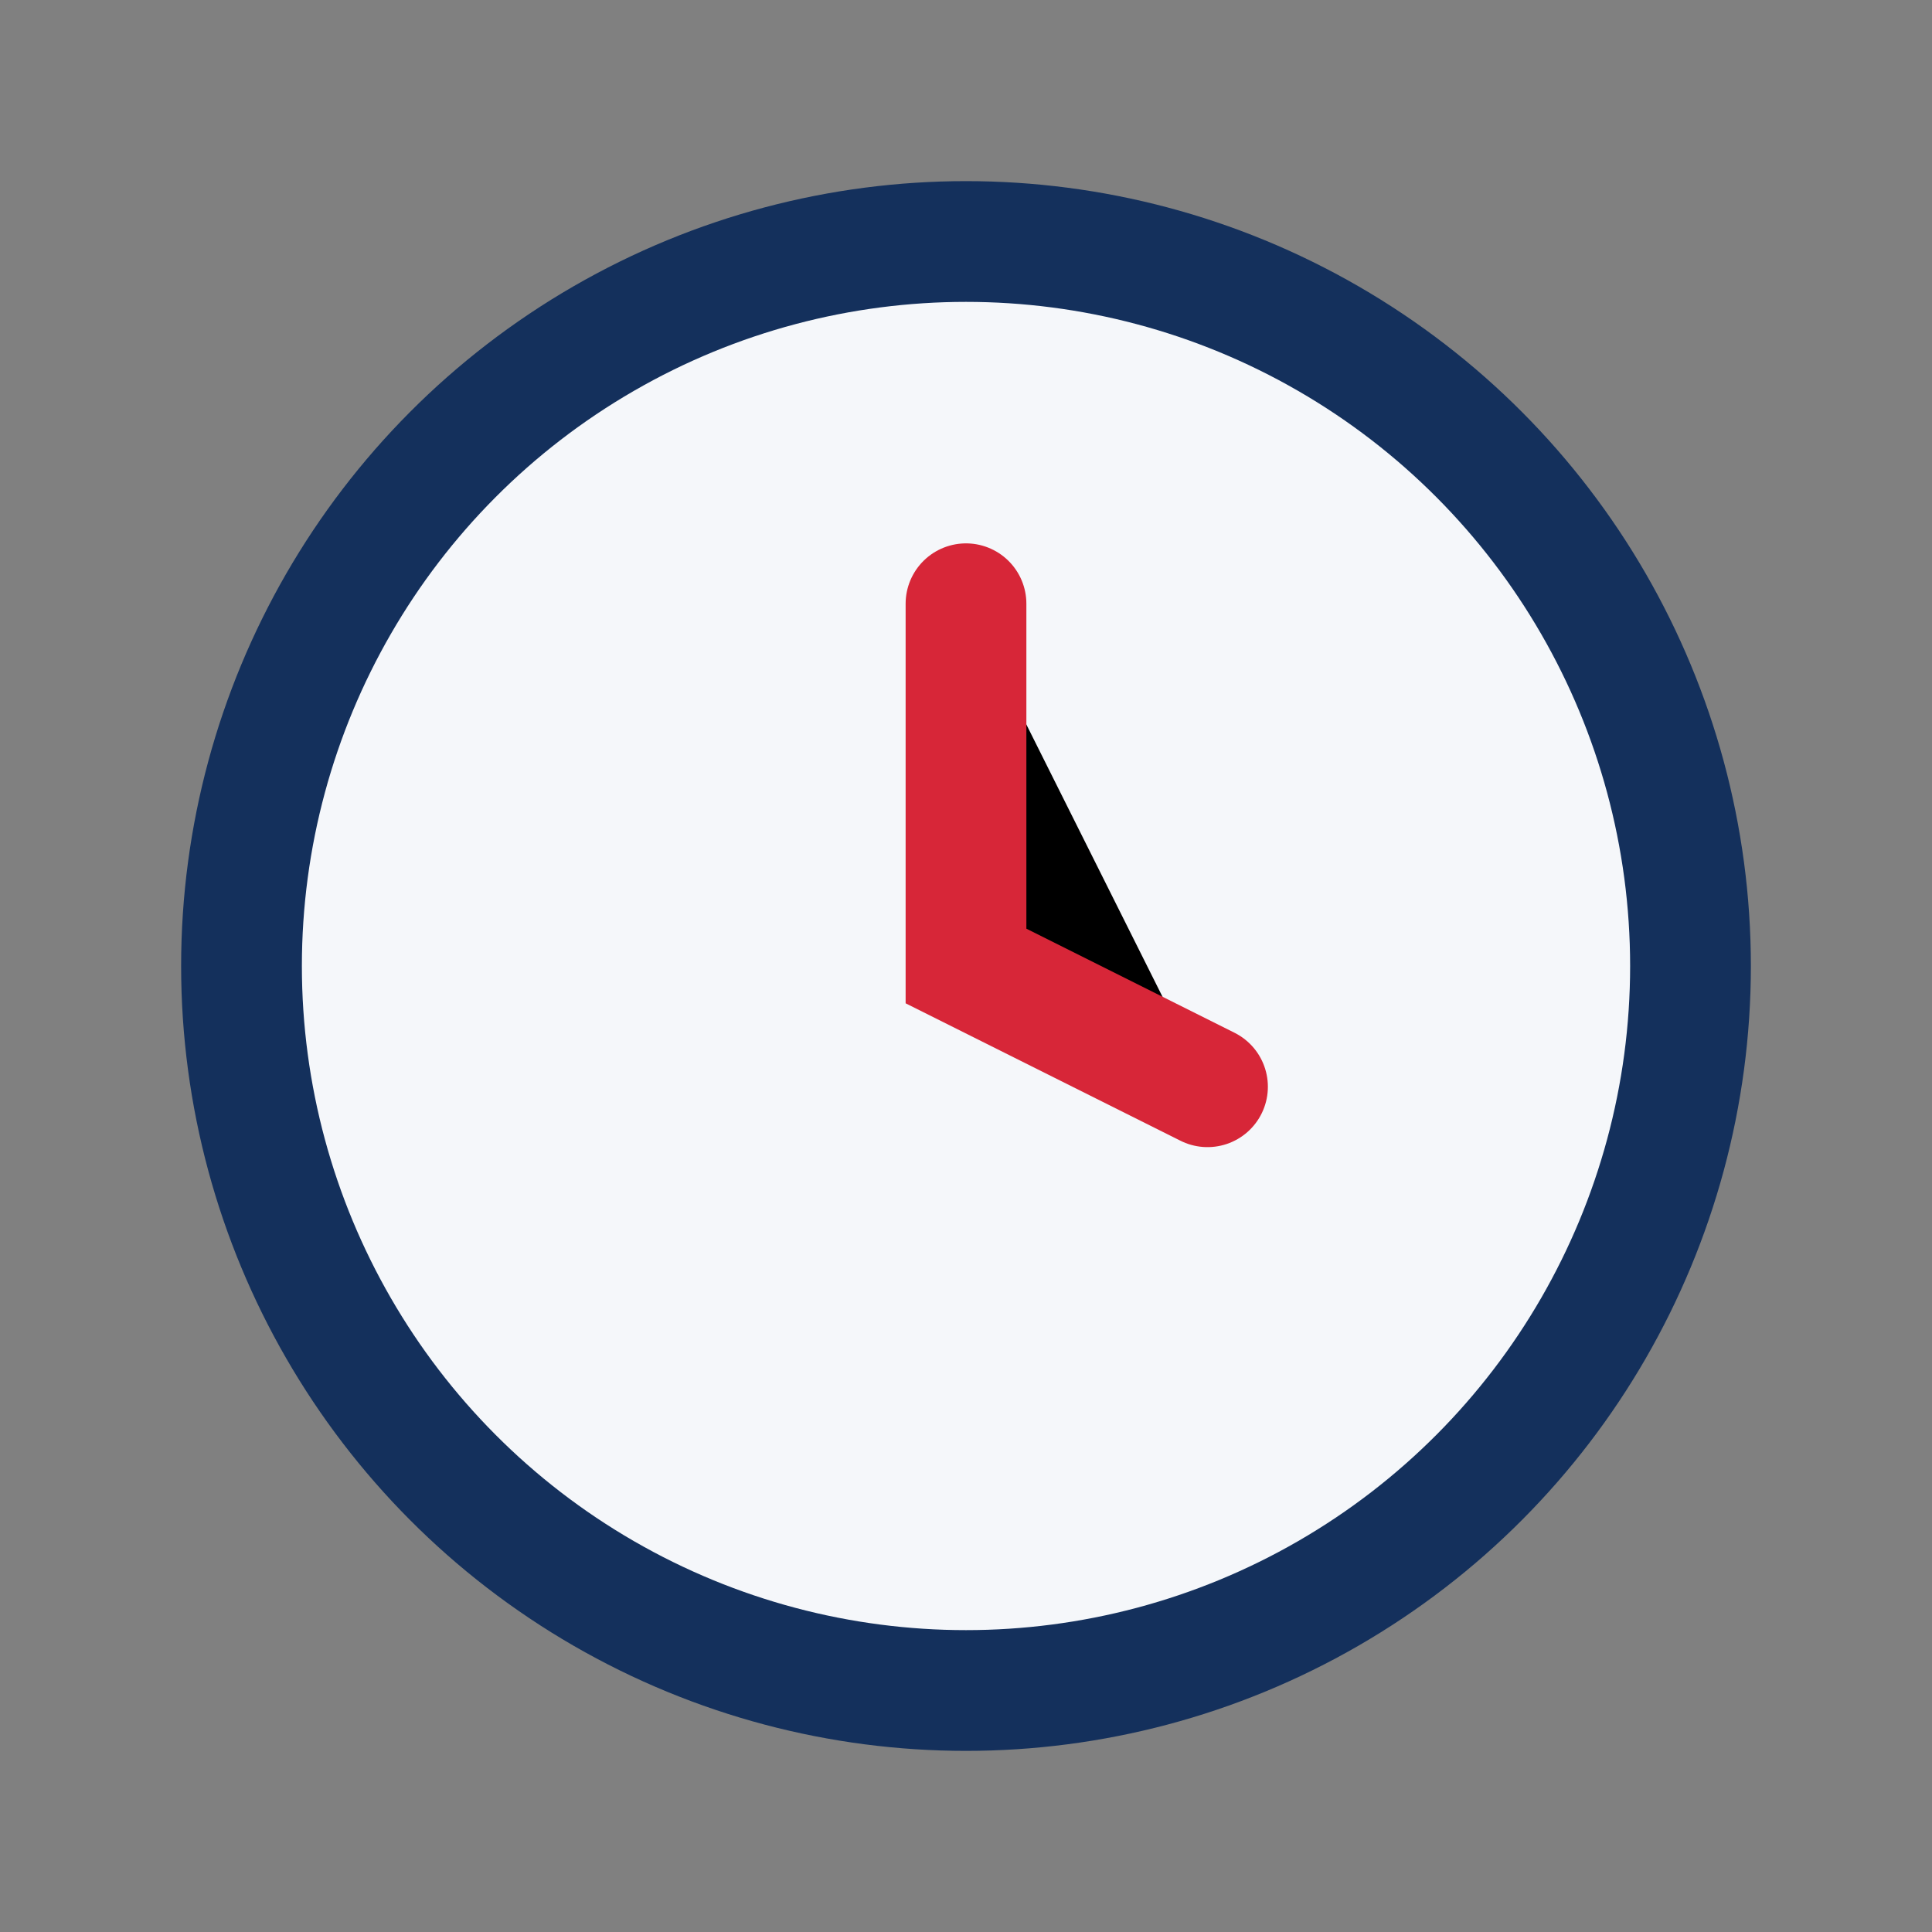
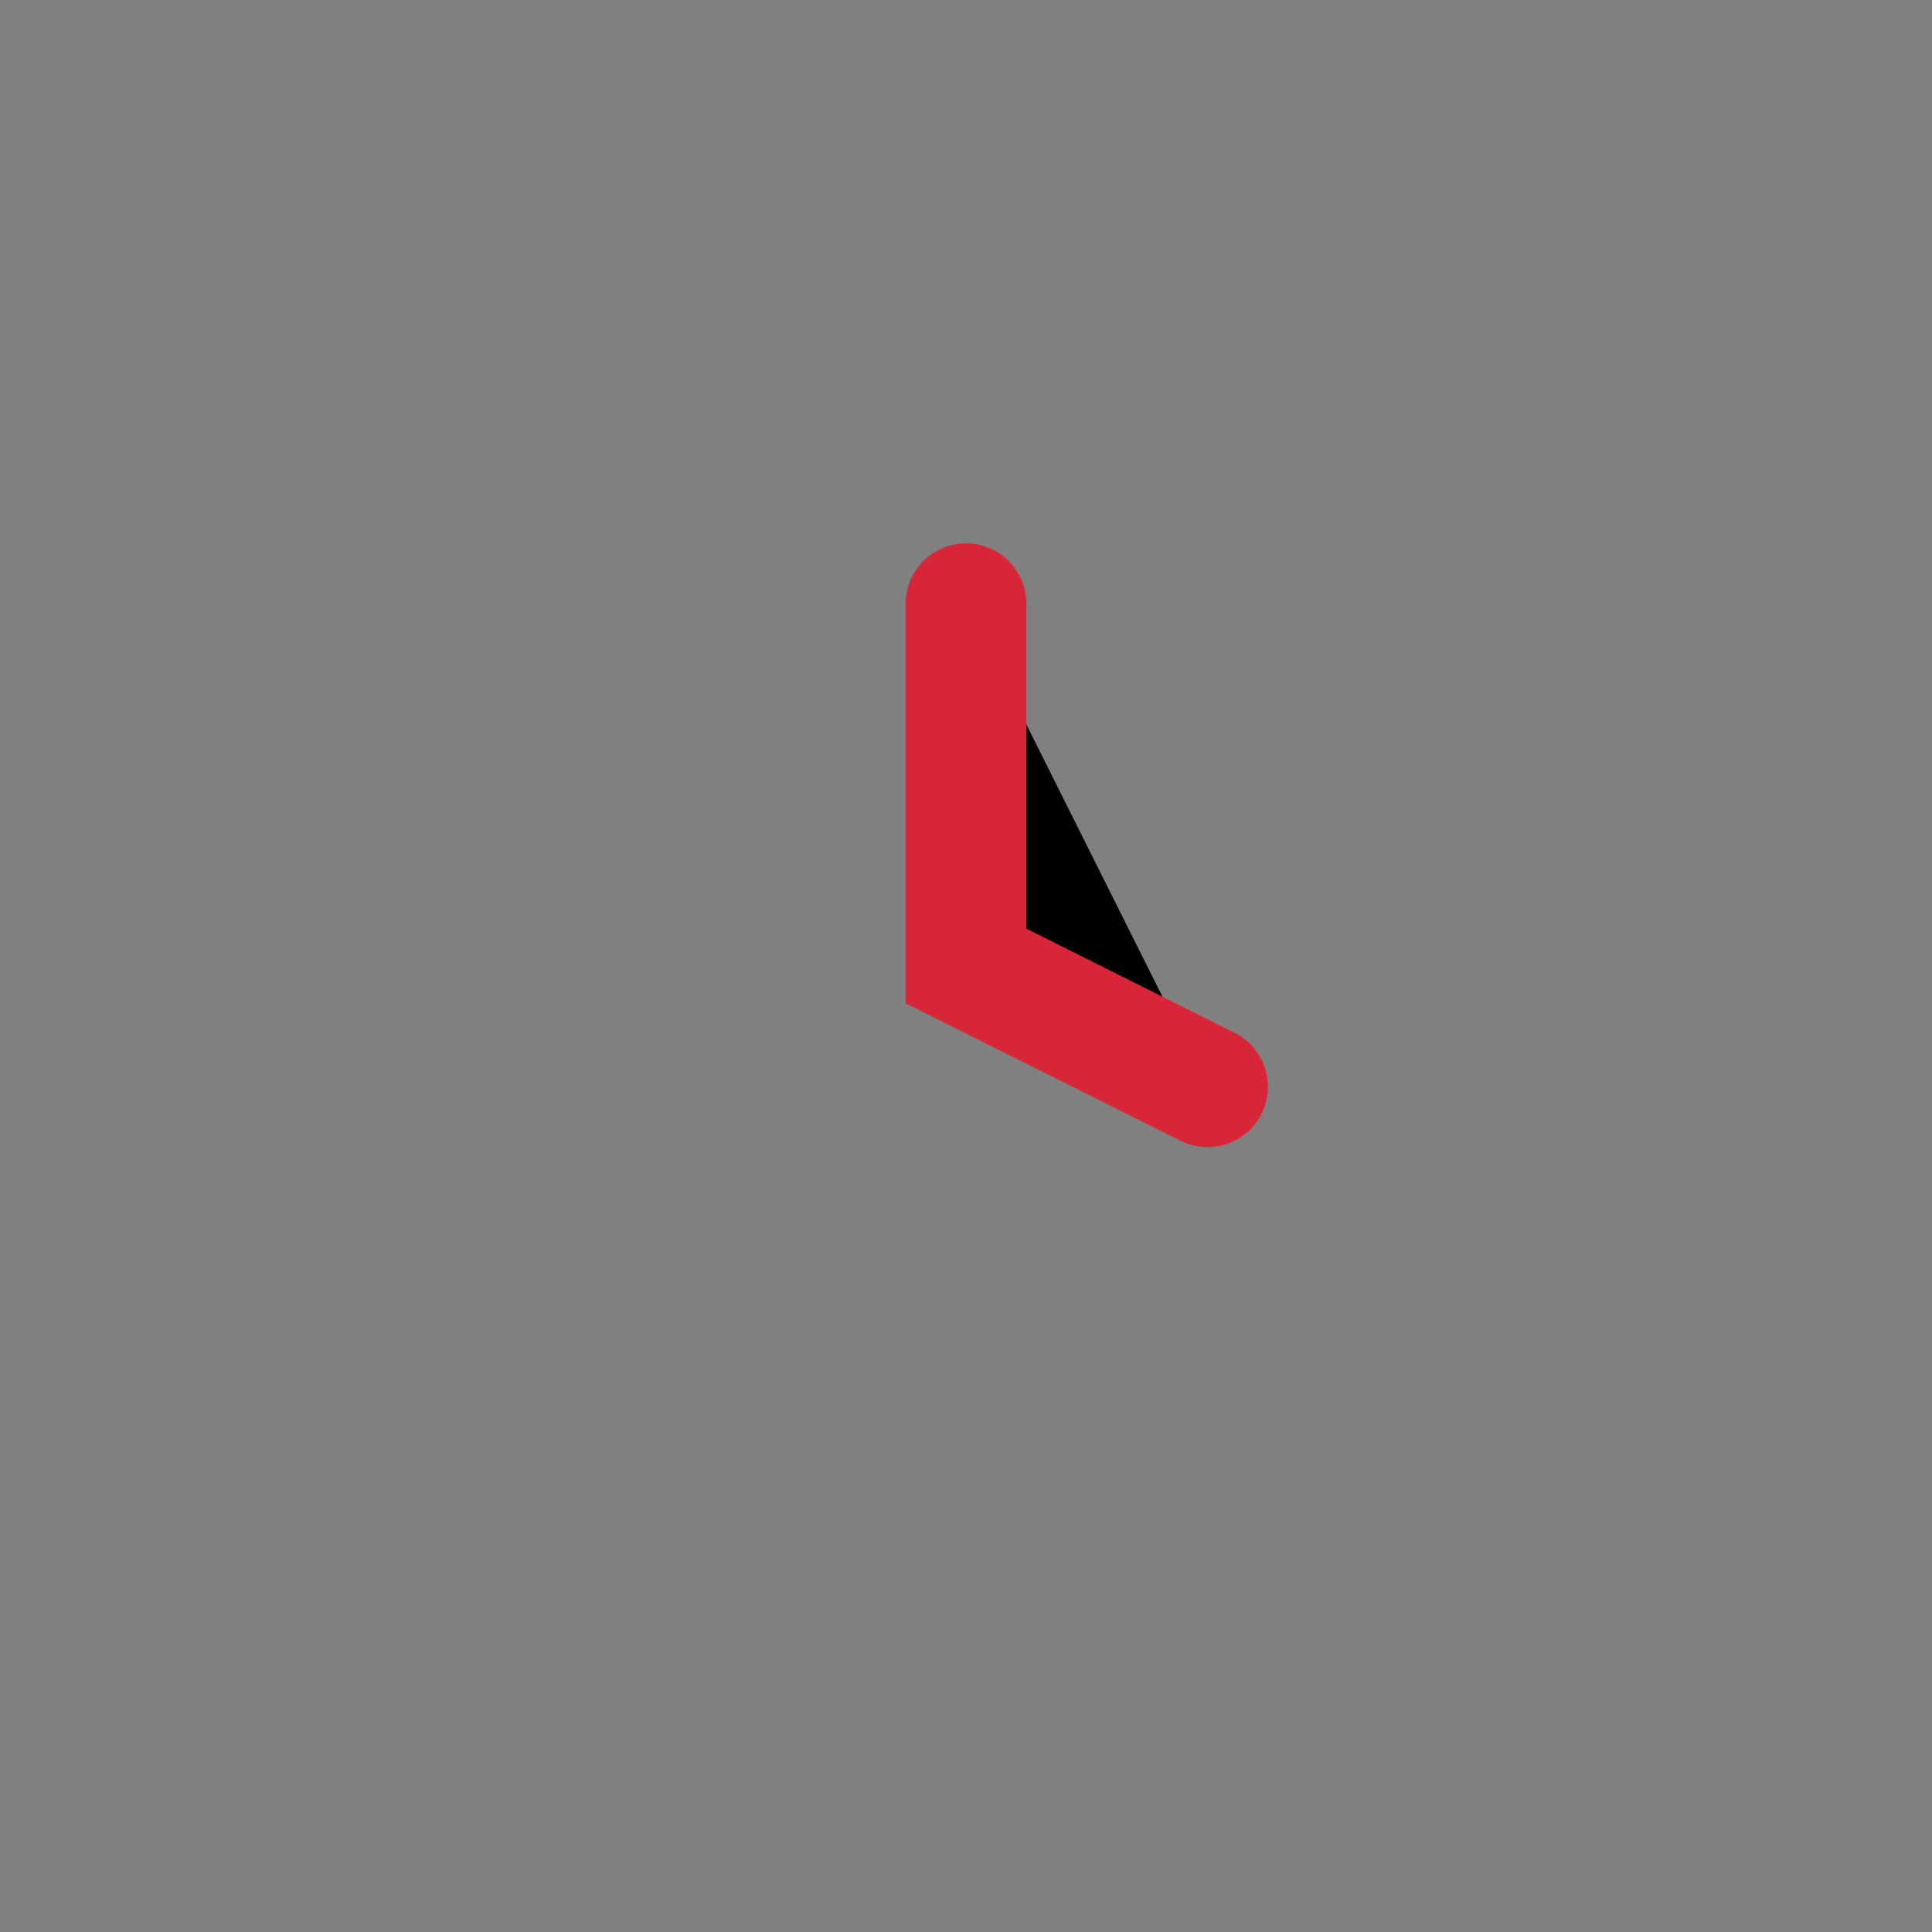
<svg xmlns="http://www.w3.org/2000/svg" width="32" height="32" viewBox="0 0 32 32">
  <rect x="0" y="0" width="32" height="32" fill="#808080" stroke="none" />
-   <circle cx="16" cy="16" r="12" fill="#F5F7FA" stroke="#14305C" stroke-width="2" />
  <path d="M16 10v6l4 2" stroke="#D72638" stroke-width="2" stroke-linecap="round" />
</svg>